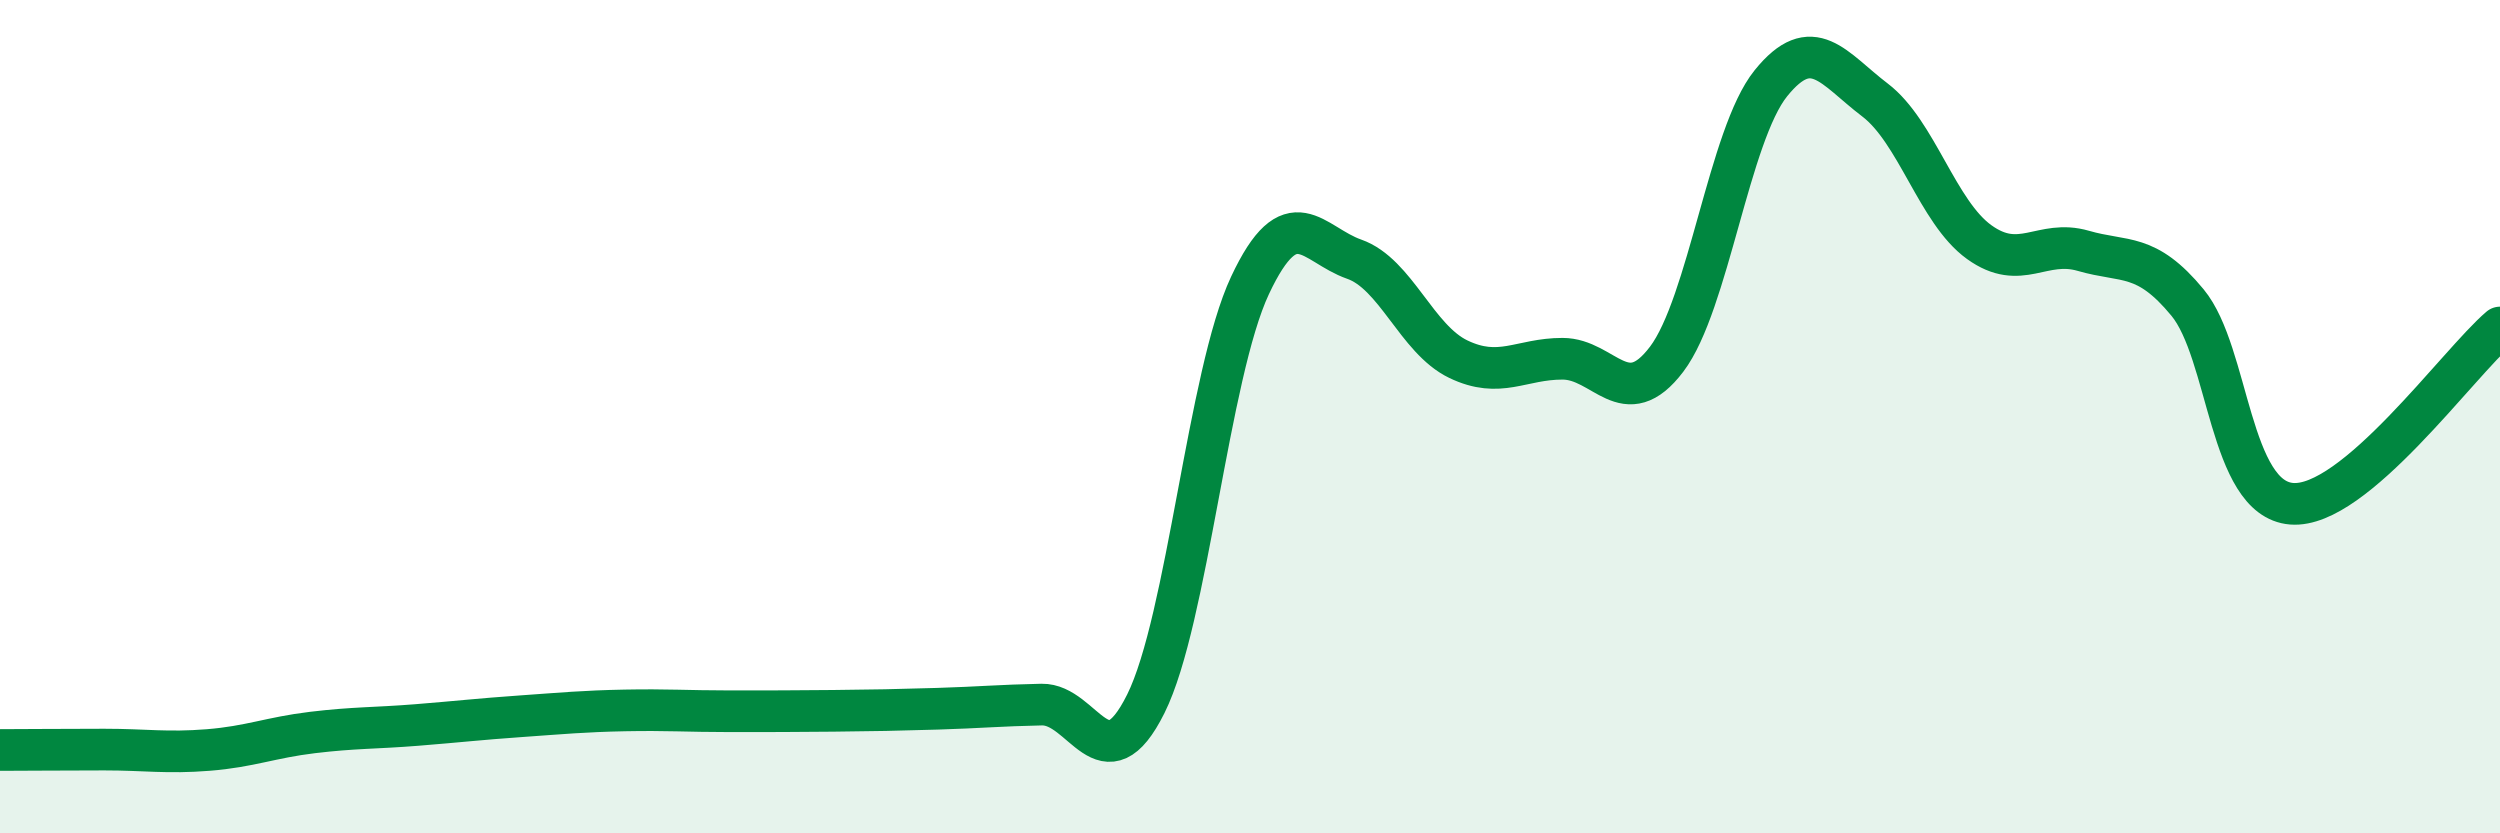
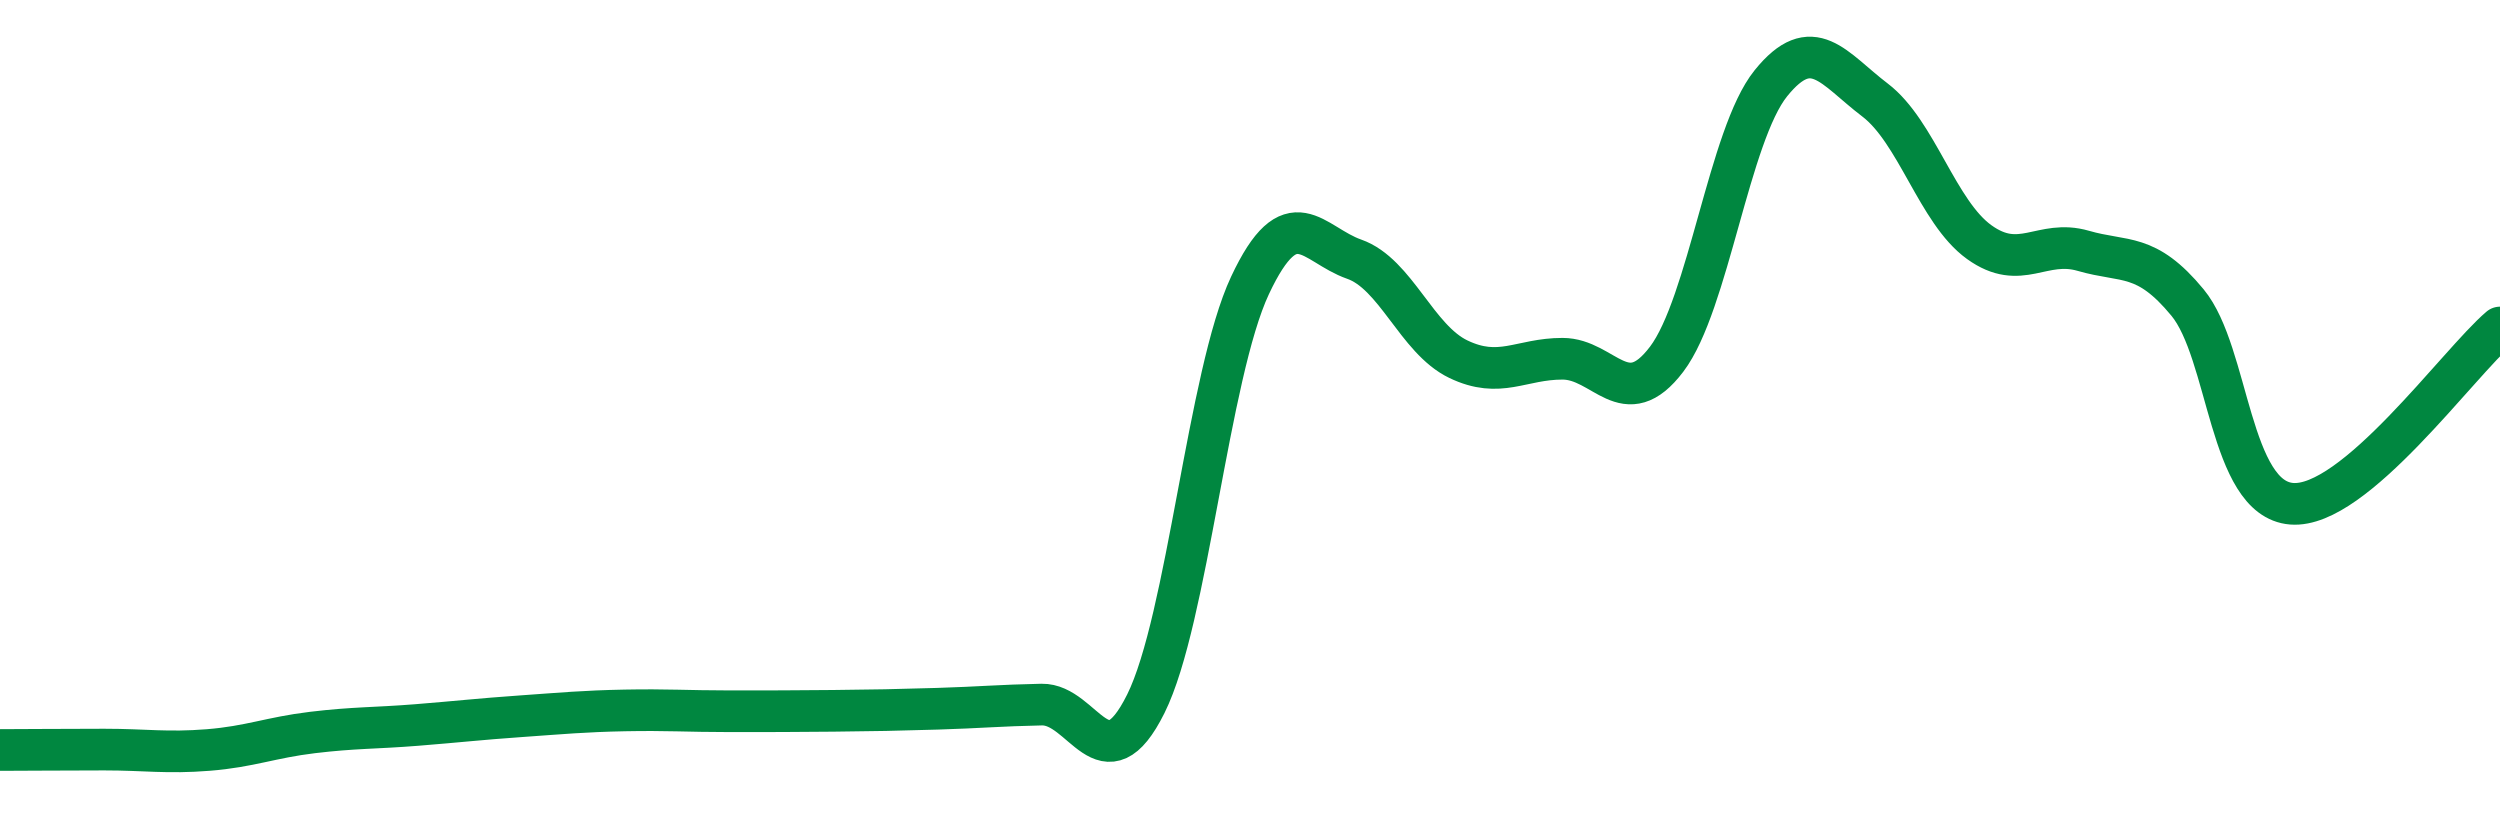
<svg xmlns="http://www.w3.org/2000/svg" width="60" height="20" viewBox="0 0 60 20">
-   <path d="M 0,18 C 0.5,18 1.5,17.99 2.5,17.99 C 3.5,17.99 4,18.08 5,18 C 6,17.92 6.5,17.7 7.5,17.58 C 8.5,17.46 9,17.48 10,17.4 C 11,17.32 11.5,17.26 12.5,17.19 C 13.5,17.12 14,17.07 15,17.05 C 16,17.03 16.5,17.07 17.5,17.07 C 18.5,17.07 19,17.07 20,17.06 C 21,17.05 21.5,17.04 22.5,17.01 C 23.5,16.98 24,16.93 25,16.91 C 26,16.89 26.5,18.9 27.5,16.89 C 28.5,14.88 29,8.98 30,6.85 C 31,4.72 31.5,5.87 32.5,6.22 C 33.5,6.57 34,8.14 35,8.62 C 36,9.1 36.5,8.61 37.5,8.61 C 38.5,8.61 39,9.94 40,8.62 C 41,7.3 41.5,3.24 42.5,2 C 43.5,0.76 44,1.64 45,2.4 C 46,3.16 46.5,5.09 47.5,5.81 C 48.5,6.53 49,5.73 50,6.02 C 51,6.31 51.5,6.05 52.5,7.26 C 53.5,8.47 53.5,11.97 55,12.09 C 56.5,12.21 59,8.71 60,7.86L60 20L0 20Z" fill="#008740" opacity="0.1" stroke-linecap="round" stroke-linejoin="round" />
  <path d="M 0,18 C 0.5,18 1.5,17.99 2.5,17.99 C 3.5,17.99 4,18.08 5,18 C 6,17.92 6.5,17.7 7.5,17.58 C 8.5,17.46 9,17.48 10,17.4 C 11,17.32 11.5,17.26 12.5,17.19 C 13.5,17.12 14,17.07 15,17.05 C 16,17.03 16.5,17.07 17.5,17.07 C 18.5,17.07 19,17.07 20,17.06 C 21,17.05 21.5,17.04 22.5,17.01 C 23.5,16.98 24,16.93 25,16.91 C 26,16.89 26.5,18.9 27.5,16.89 C 28.5,14.88 29,8.98 30,6.85 C 31,4.72 31.5,5.87 32.5,6.22 C 33.5,6.57 34,8.14 35,8.62 C 36,9.1 36.5,8.61 37.5,8.61 C 38.5,8.61 39,9.94 40,8.62 C 41,7.3 41.5,3.24 42.5,2 C 43.5,0.76 44,1.64 45,2.4 C 46,3.16 46.5,5.09 47.5,5.81 C 48.5,6.53 49,5.73 50,6.02 C 51,6.31 51.5,6.05 52.5,7.26 C 53.5,8.47 53.5,11.97 55,12.09 C 56.5,12.21 59,8.71 60,7.86" stroke="#008740" stroke-width="1" fill="none" stroke-linecap="round" stroke-linejoin="round" />
</svg>